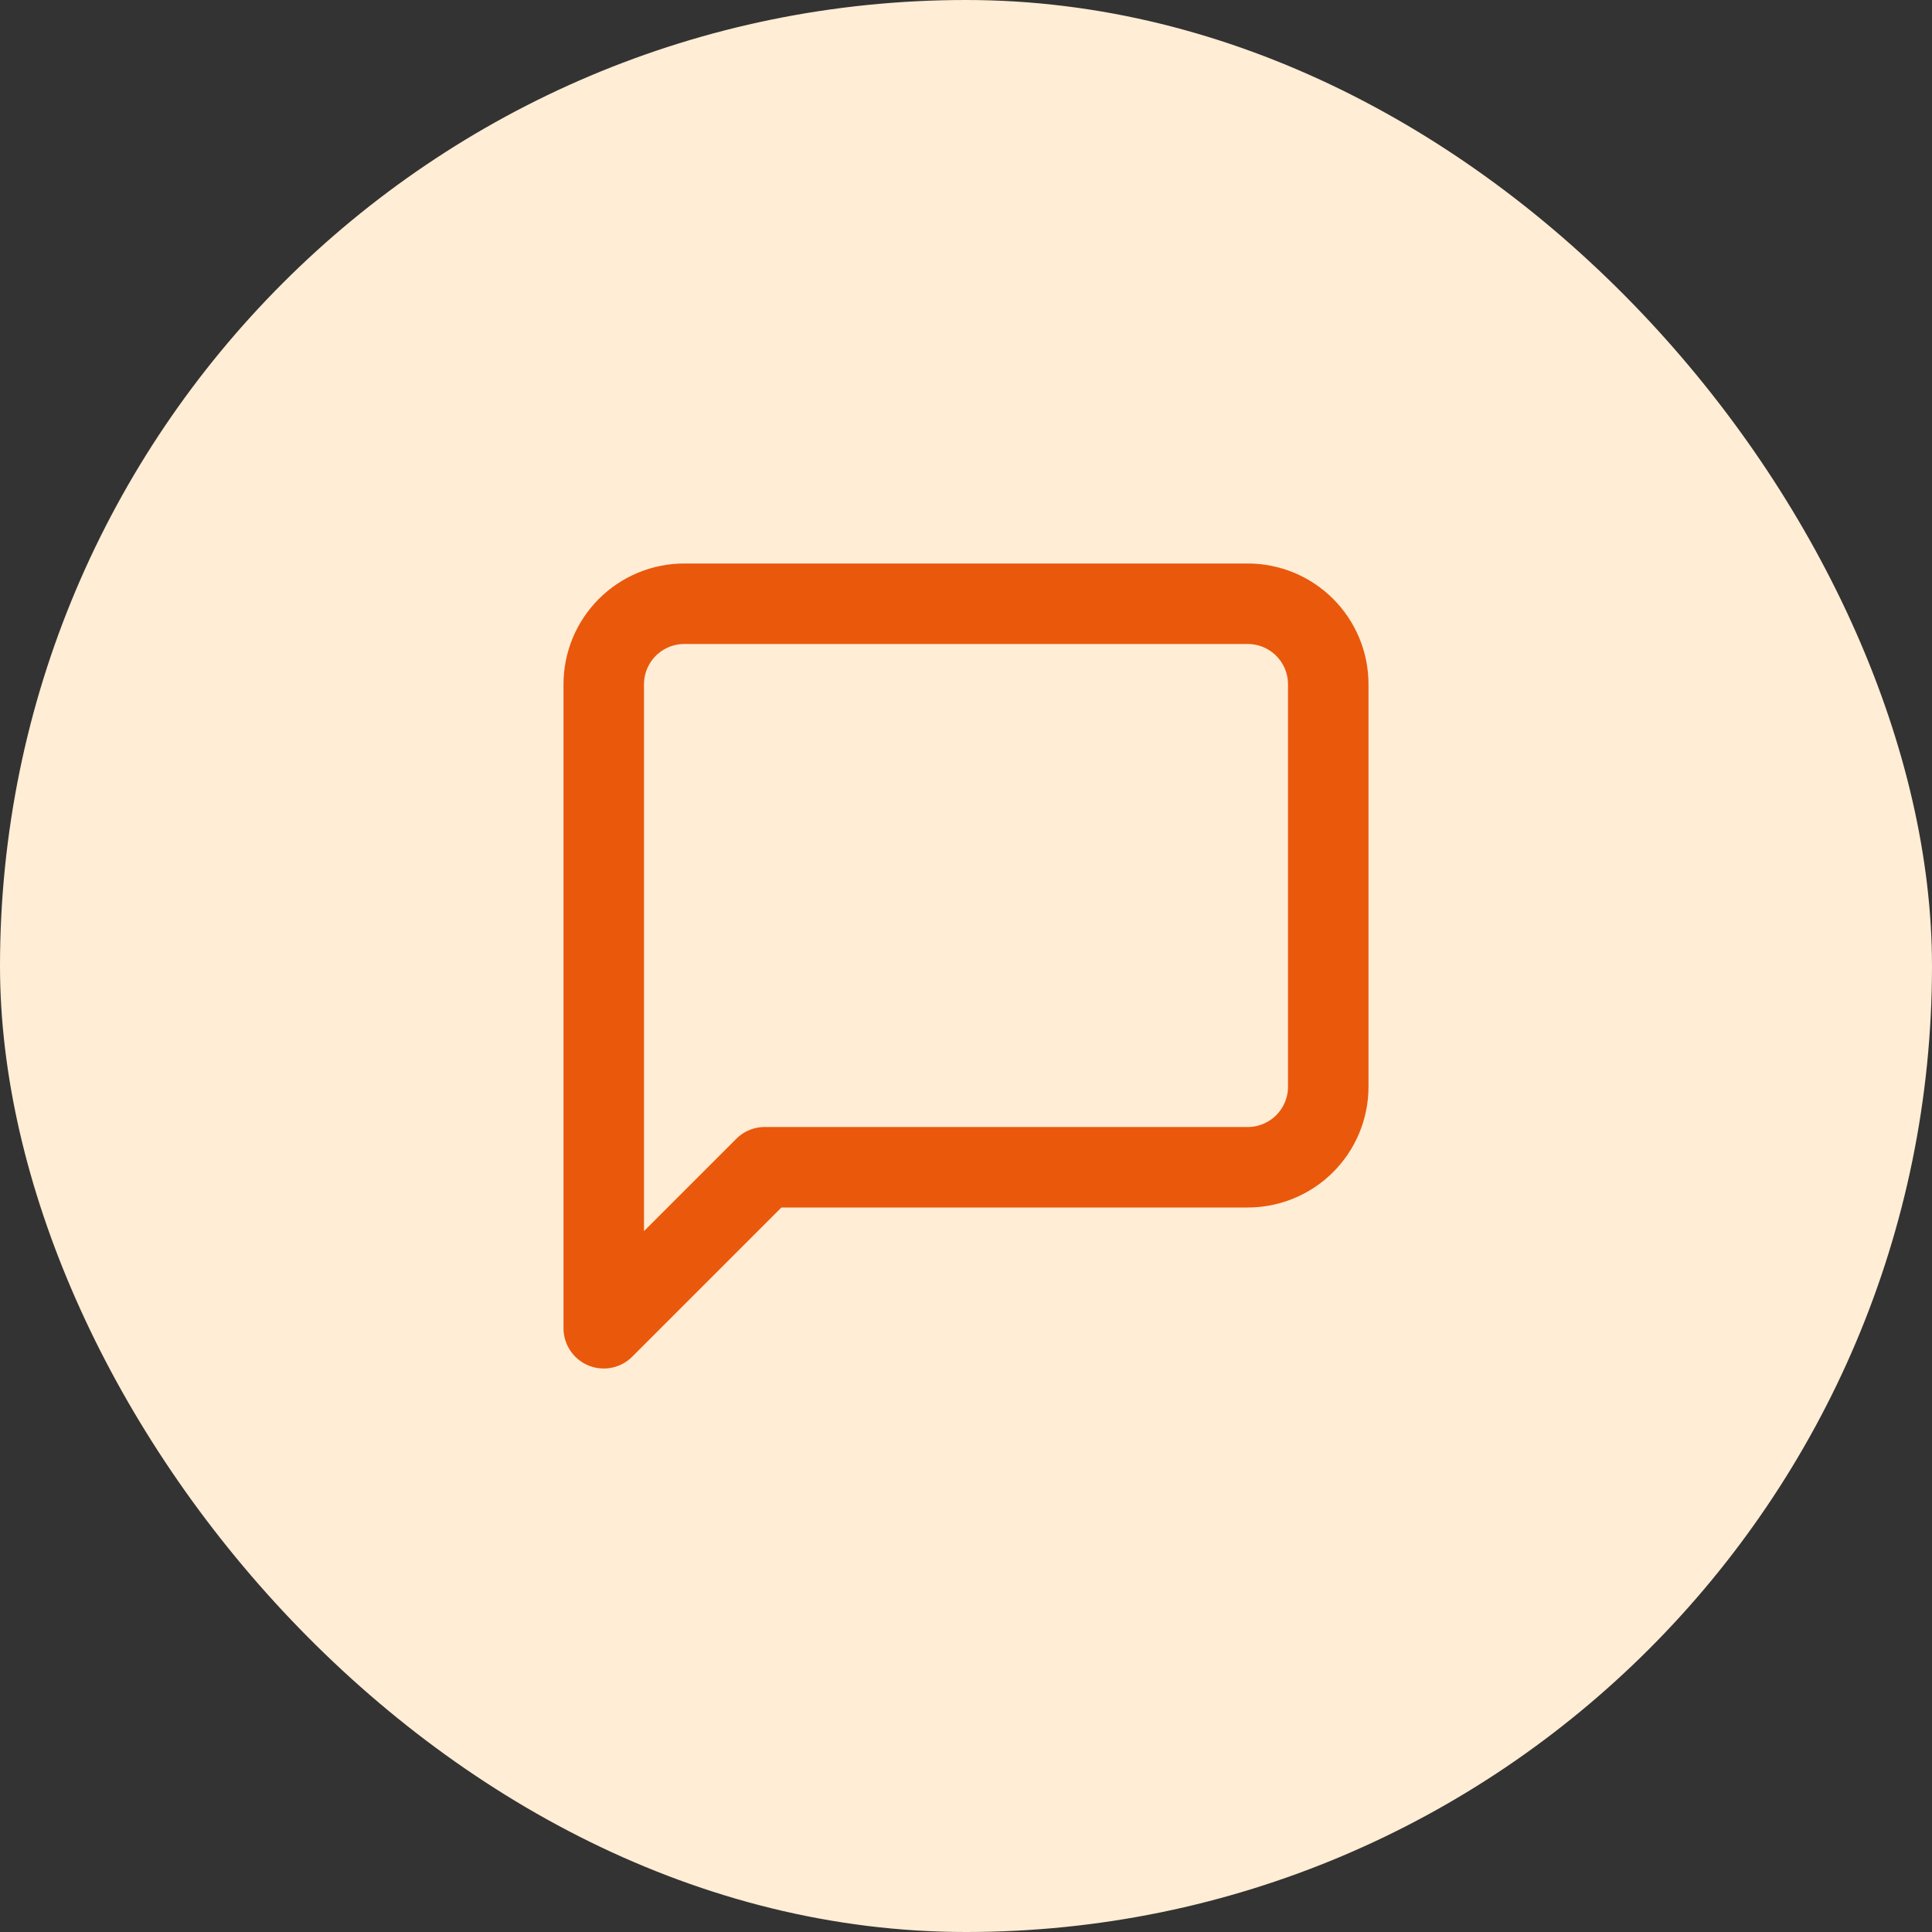
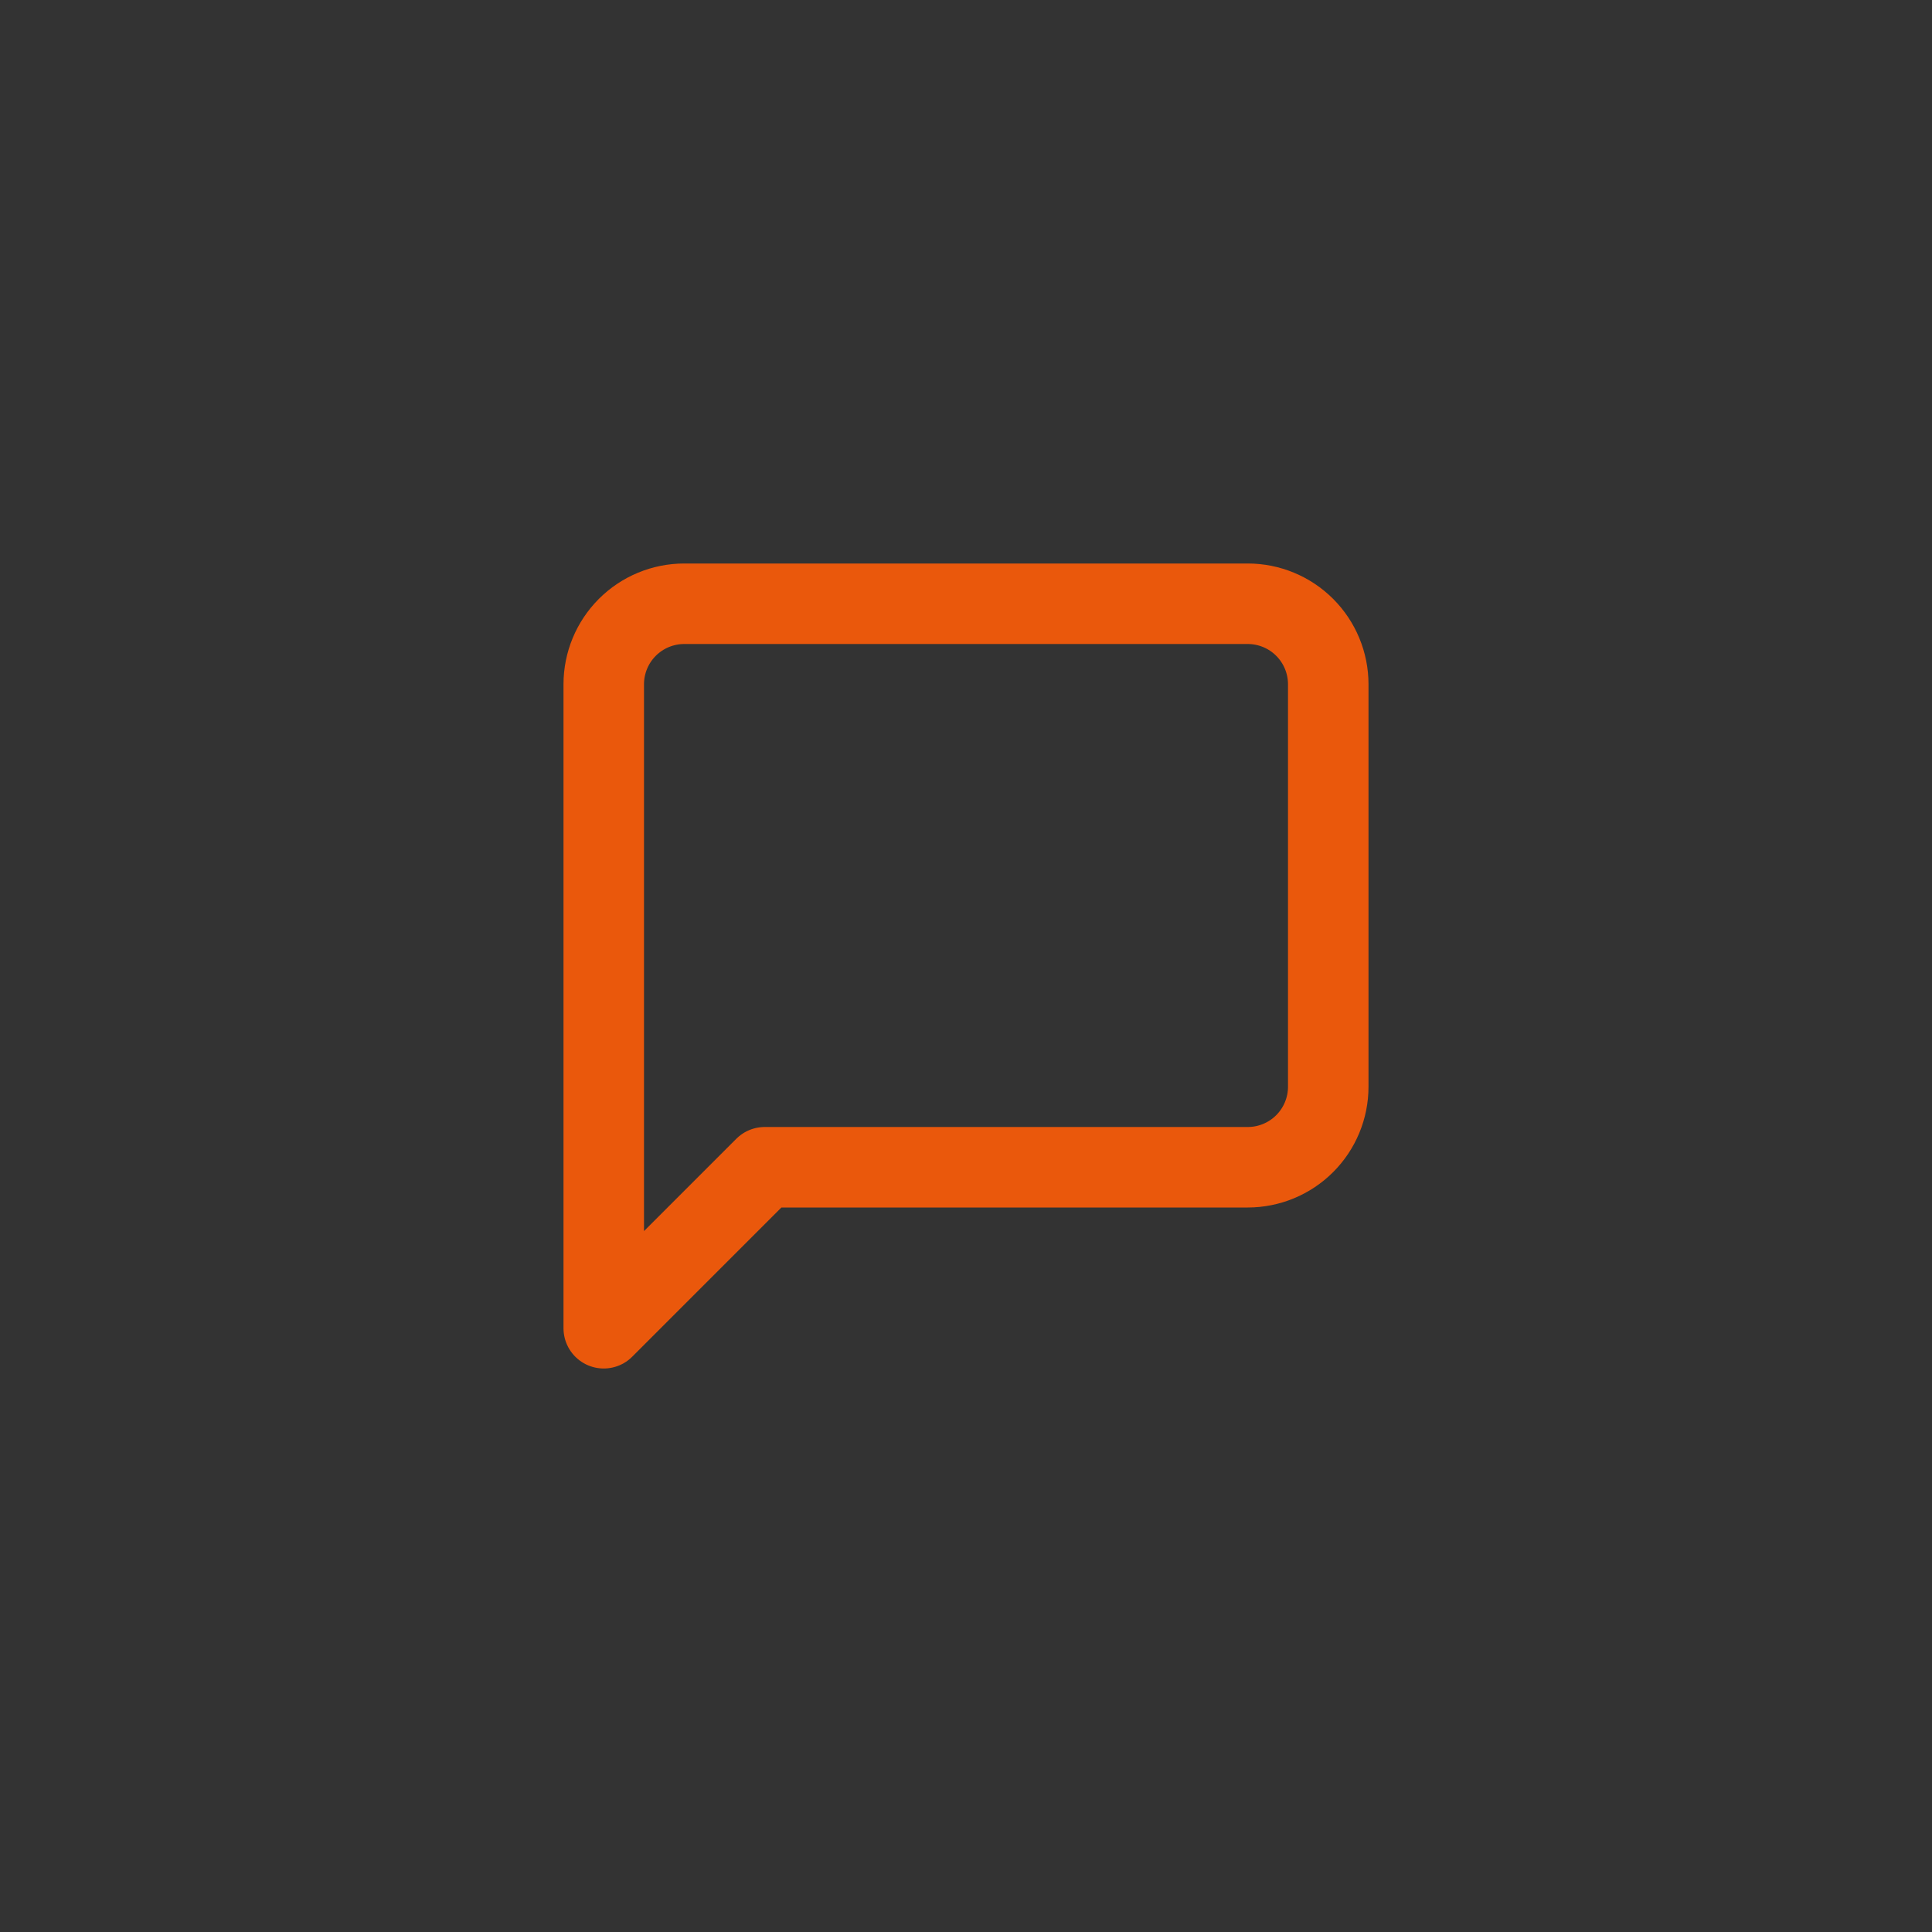
<svg xmlns="http://www.w3.org/2000/svg" width="48" height="48" viewBox="0 0 48 48" fill="none">
  <rect x="0" y="0" width="48" height="48" fill="#333333" stroke="none" />
-   <rect width="48" height="48" rx="24" fill="#FFEDD5" />
  <path d="M33 27C33 27.53 32.789 28.039 32.414 28.414C32.039 28.789 31.53 29 31 29H19L15 33V17C15 16.47 15.211 15.961 15.586 15.586C15.961 15.211 16.47 15 17 15H31C31.53 15 32.039 15.211 32.414 15.586C32.789 15.961 33 16.47 33 17V27Z" stroke="#EA580C" stroke-width="2" stroke-linecap="round" stroke-linejoin="round" />
</svg>